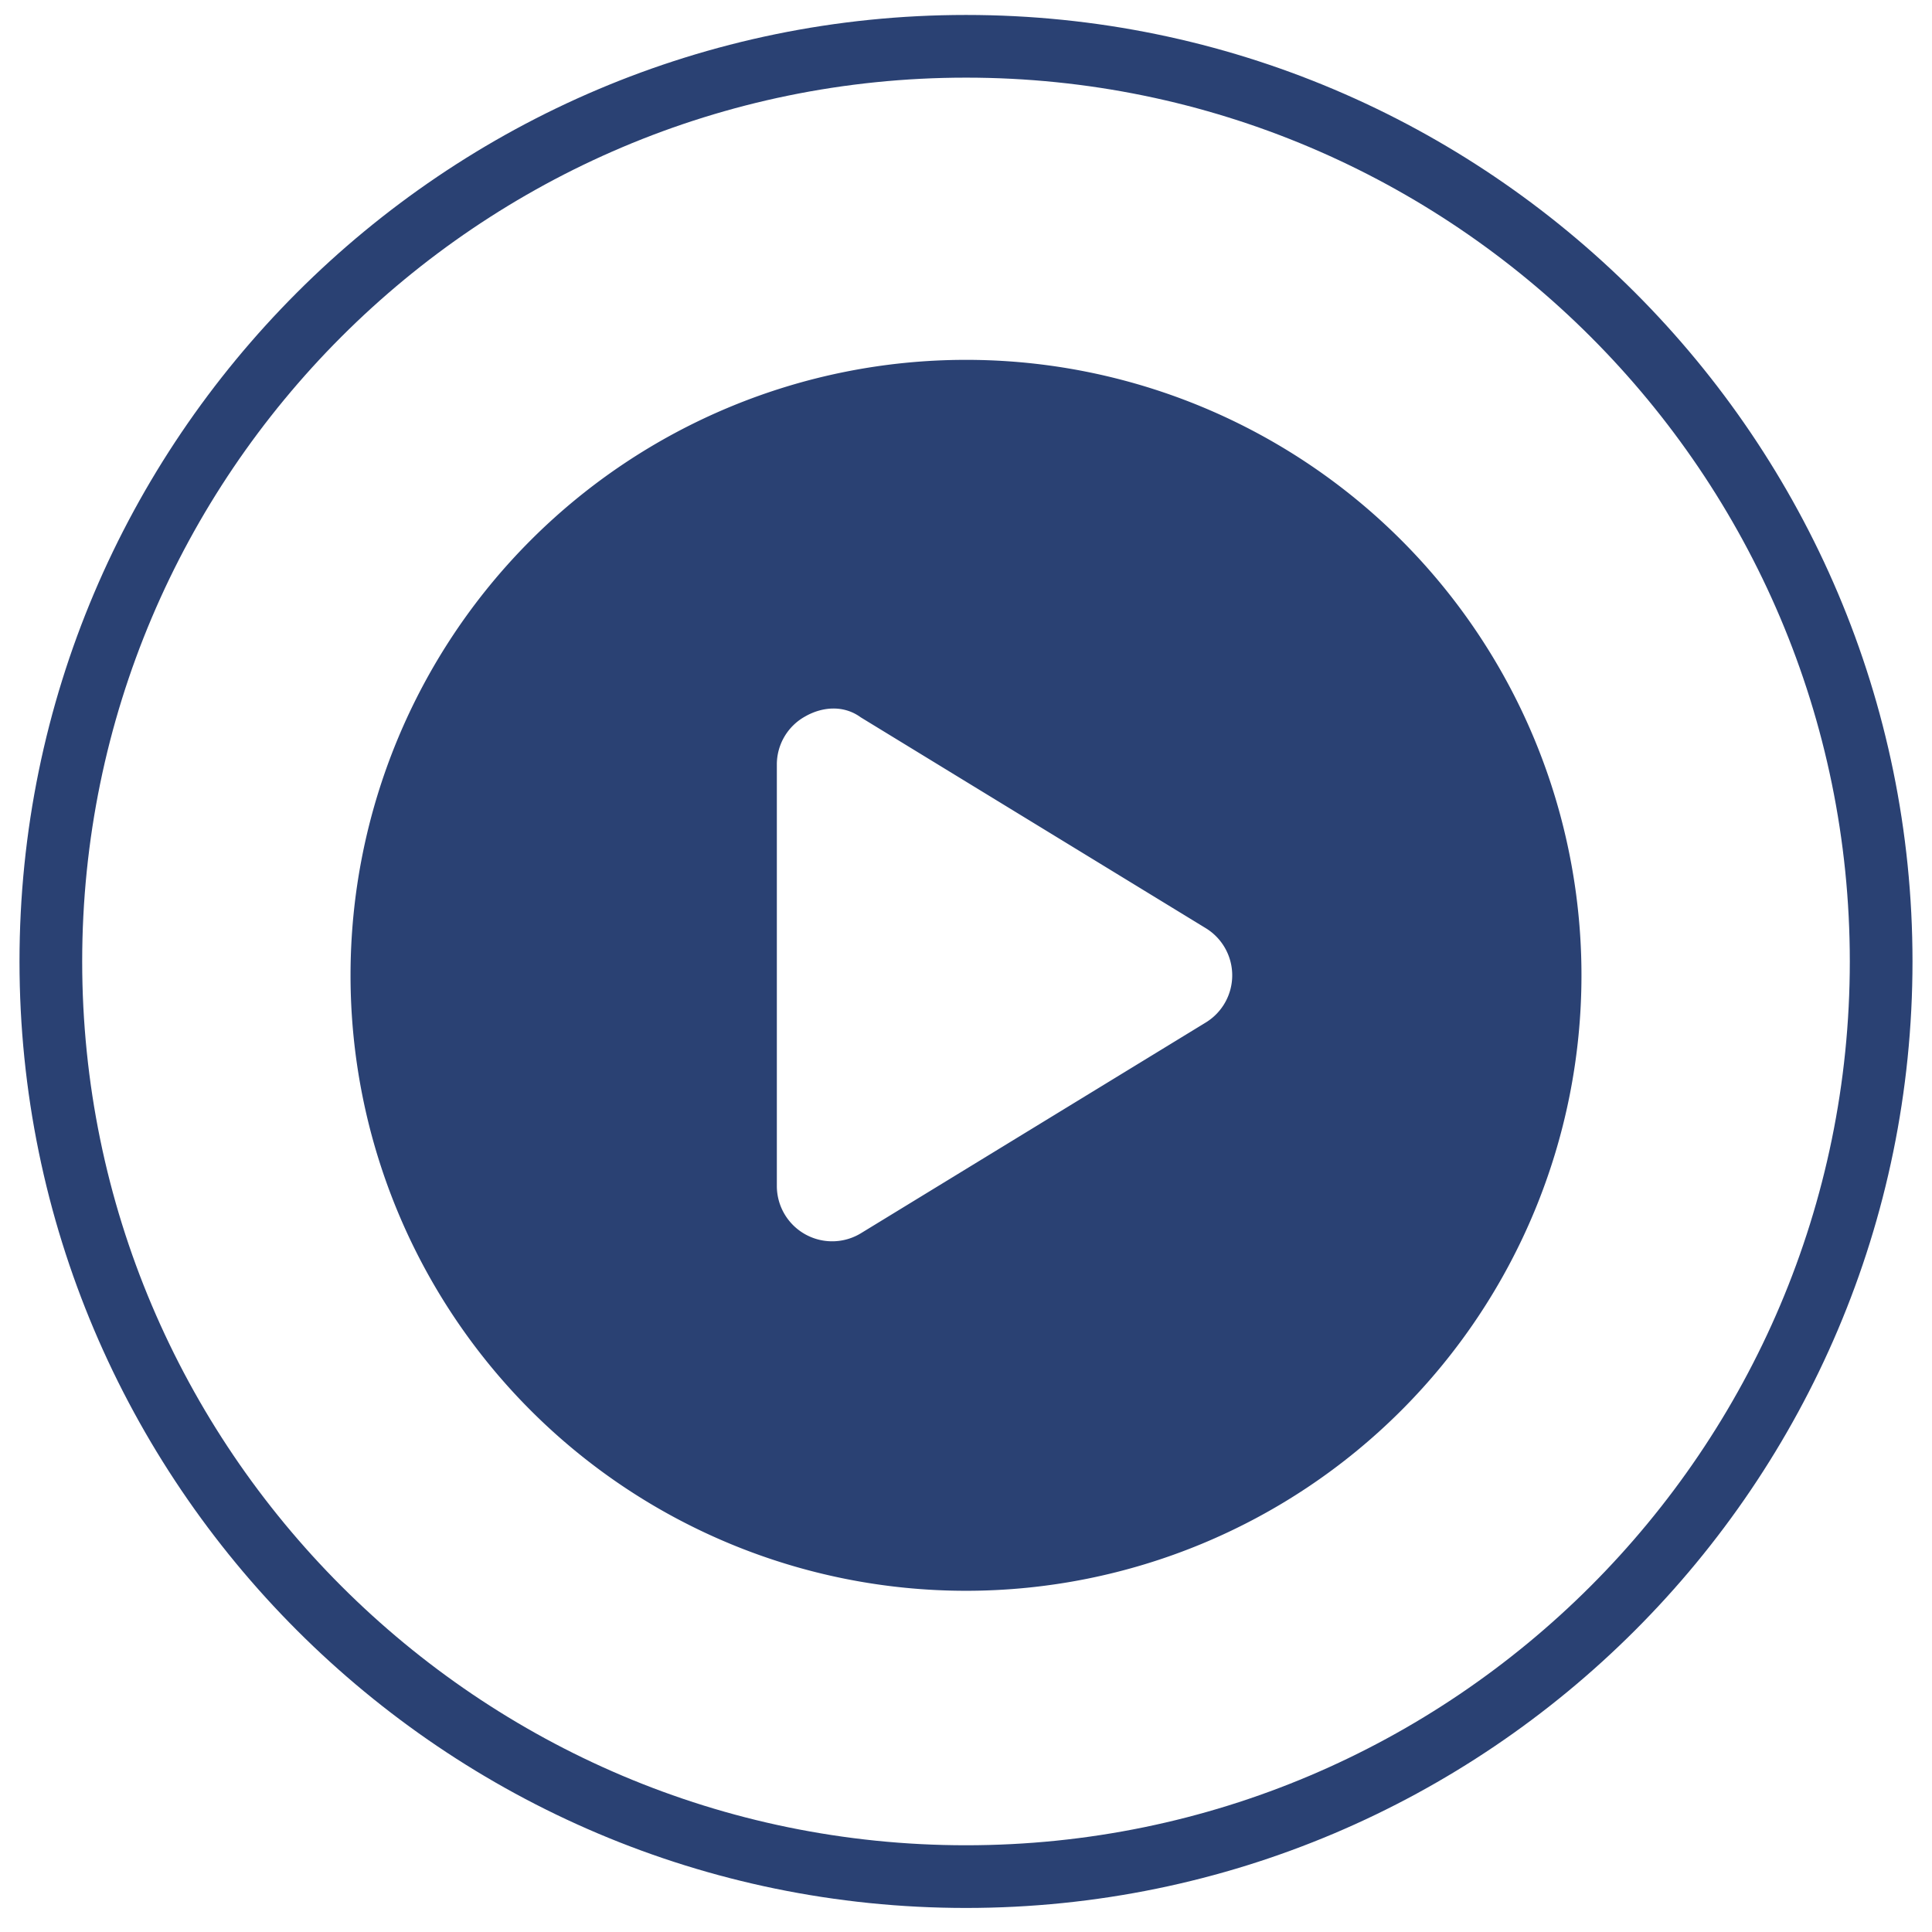
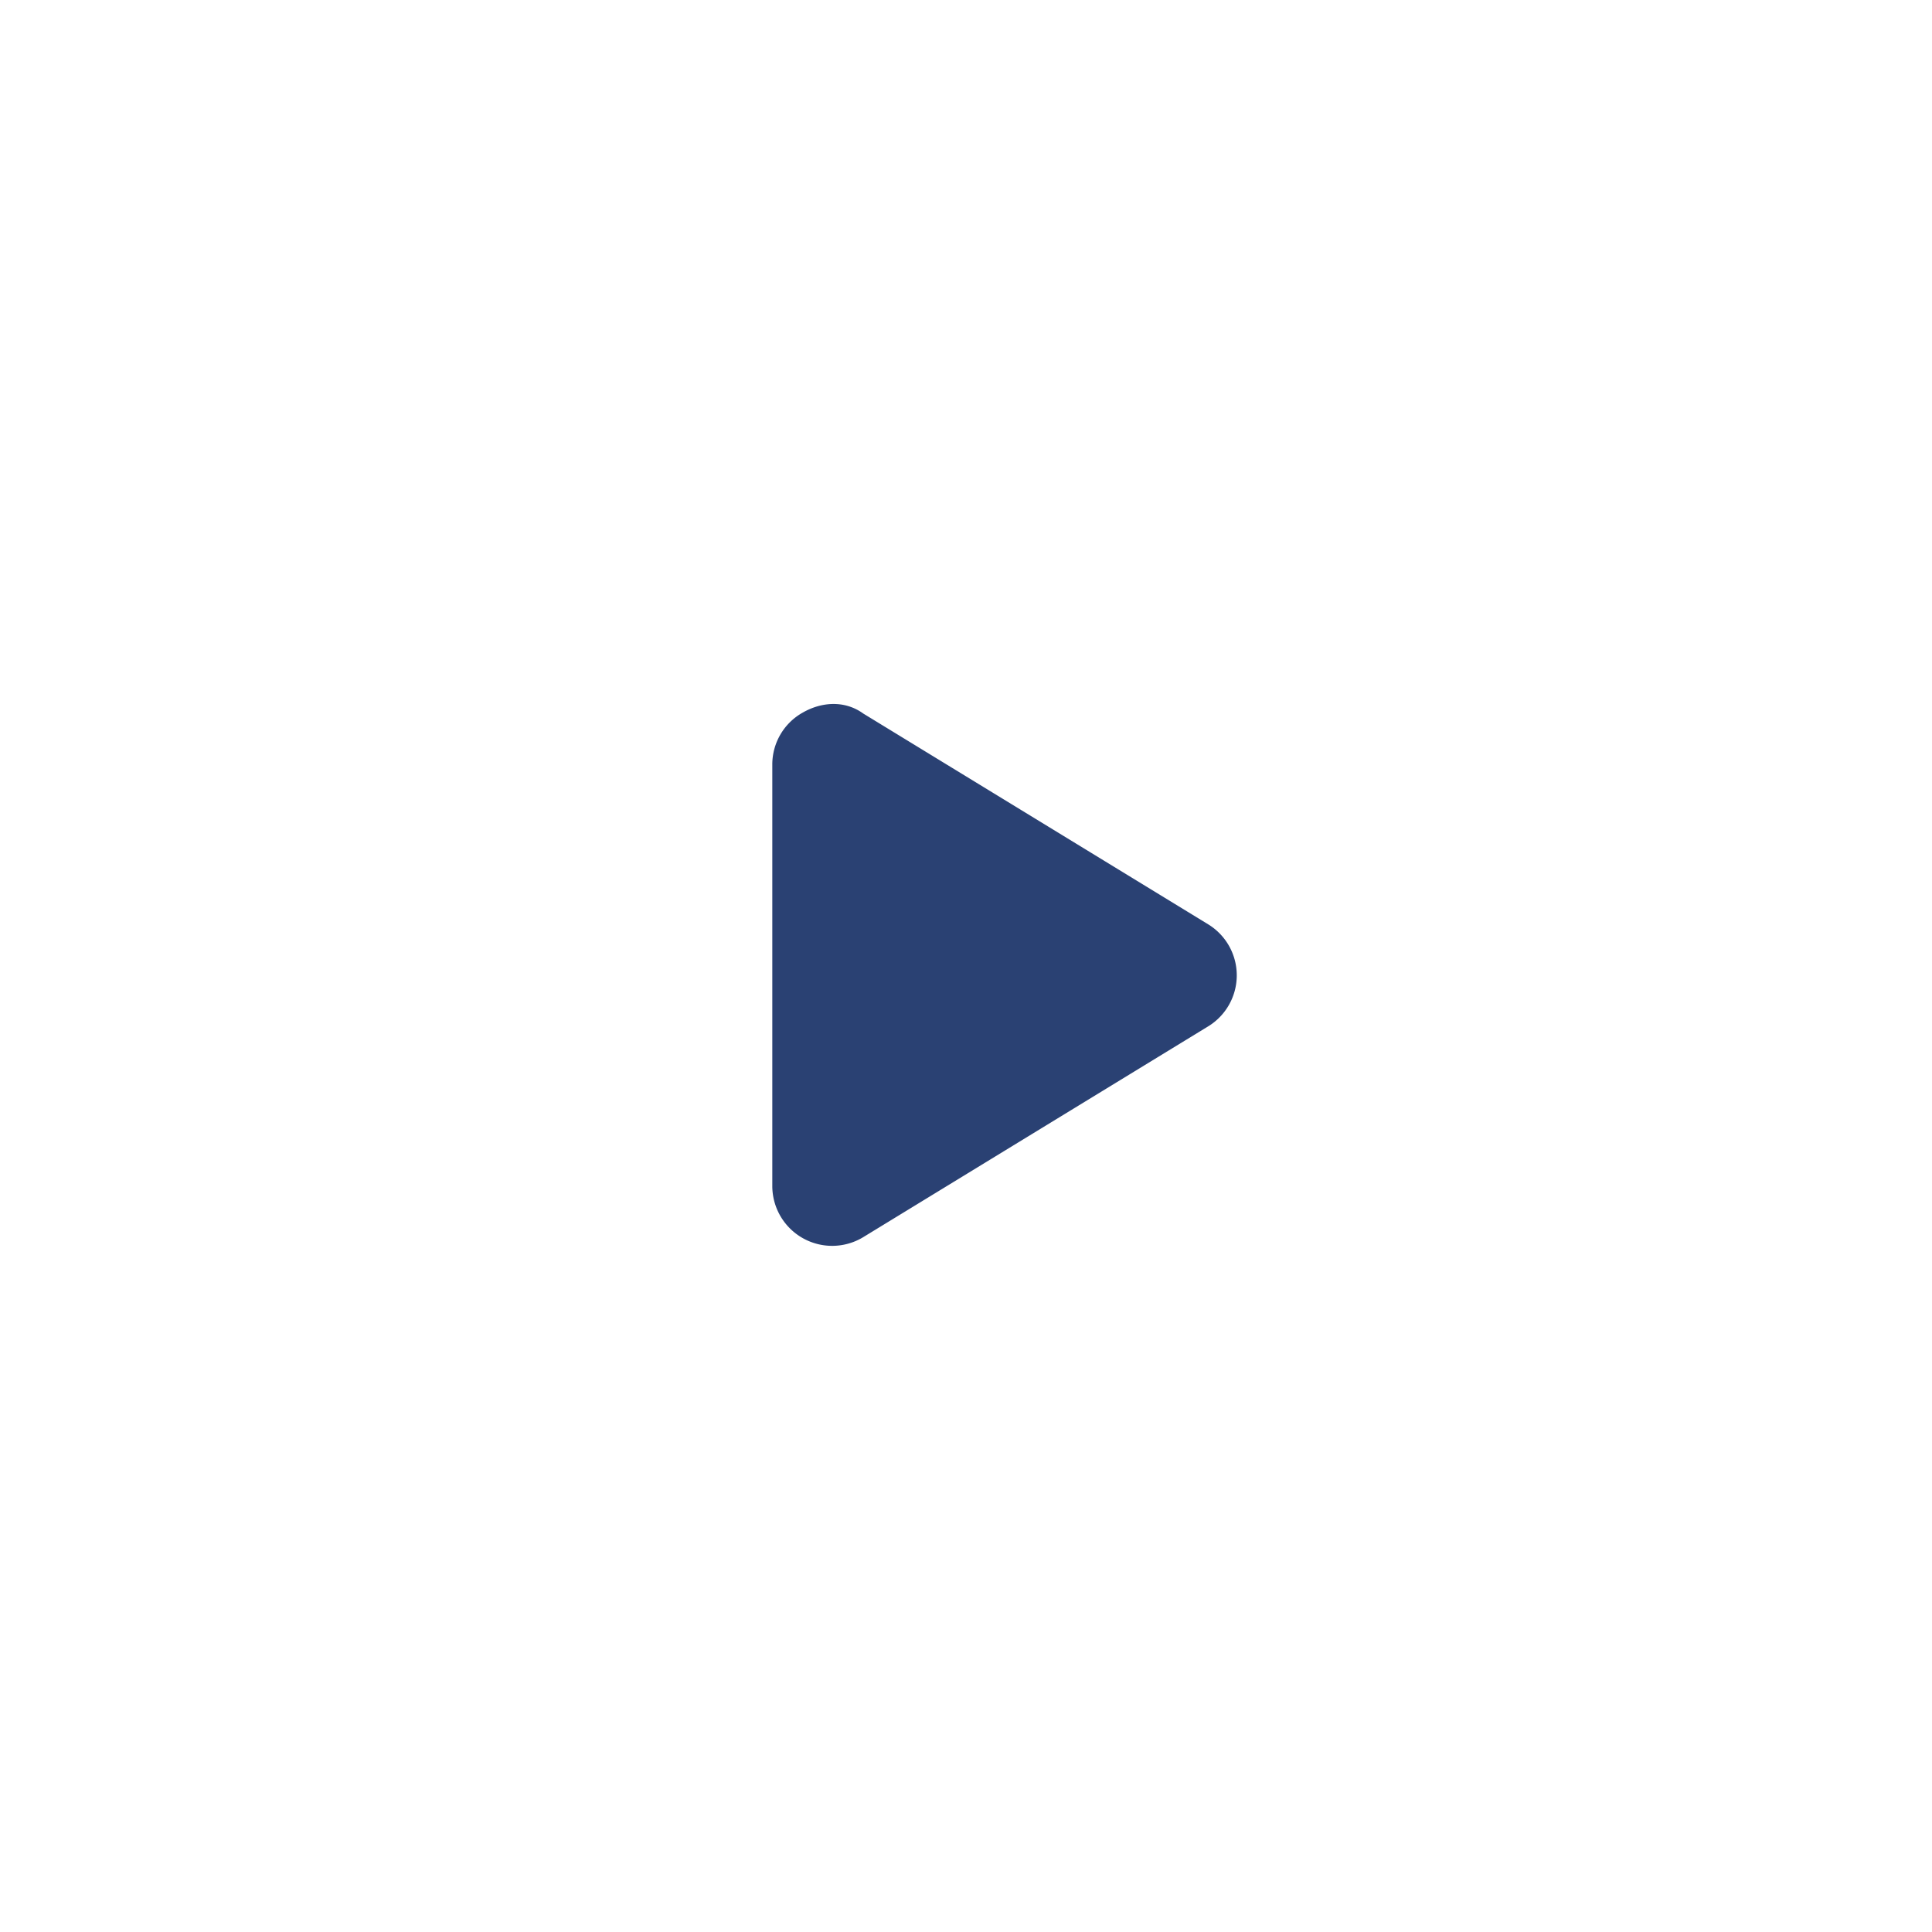
<svg xmlns="http://www.w3.org/2000/svg" id="katman_1" data-name="katman 1" viewBox="0 0 425 425">
  <defs>
    <style>.cls-1,.cls-2{fill:#2a4173;}.cls-2{stroke:#2a4173;stroke-miterlimit:10;}</style>
  </defs>
-   <path class="cls-1" d="M212.5,419.71C97.69,419.71,4.29,326.31,4.29,211.5S97.69,3.29,212.5,3.29,420.71,96.69,420.71,211.5,327.31,419.71,212.5,419.71Zm0-402.63C105.3,17.08,18.08,104.3,18.08,211.5S105.3,405.92,212.5,405.92,406.92,318.71,406.92,211.5,319.7,17.08,212.5,17.08Z" />
-   <path class="cls-2" d="M347.39,214.56A134.89,134.89,0,1,1,212.5,79.66,134.87,134.87,0,0,1,347.39,214.56Zm-177-46.37v92.74a12.67,12.67,0,0,0,19.23,10.8l75.88-46.37a12.66,12.66,0,0,0,0-21.61l-75.88-46.37c-3.9-2.84-8.8-2.47-12.75-.21a12.57,12.57,0,0,0-6.48,11Z" />
+   <path class="cls-2" d="M347.39,214.56Zm-177-46.37v92.74a12.67,12.67,0,0,0,19.23,10.8l75.88-46.37a12.66,12.66,0,0,0,0-21.61l-75.88-46.37c-3.9-2.84-8.8-2.47-12.75-.21a12.57,12.57,0,0,0-6.48,11Z" />
</svg>